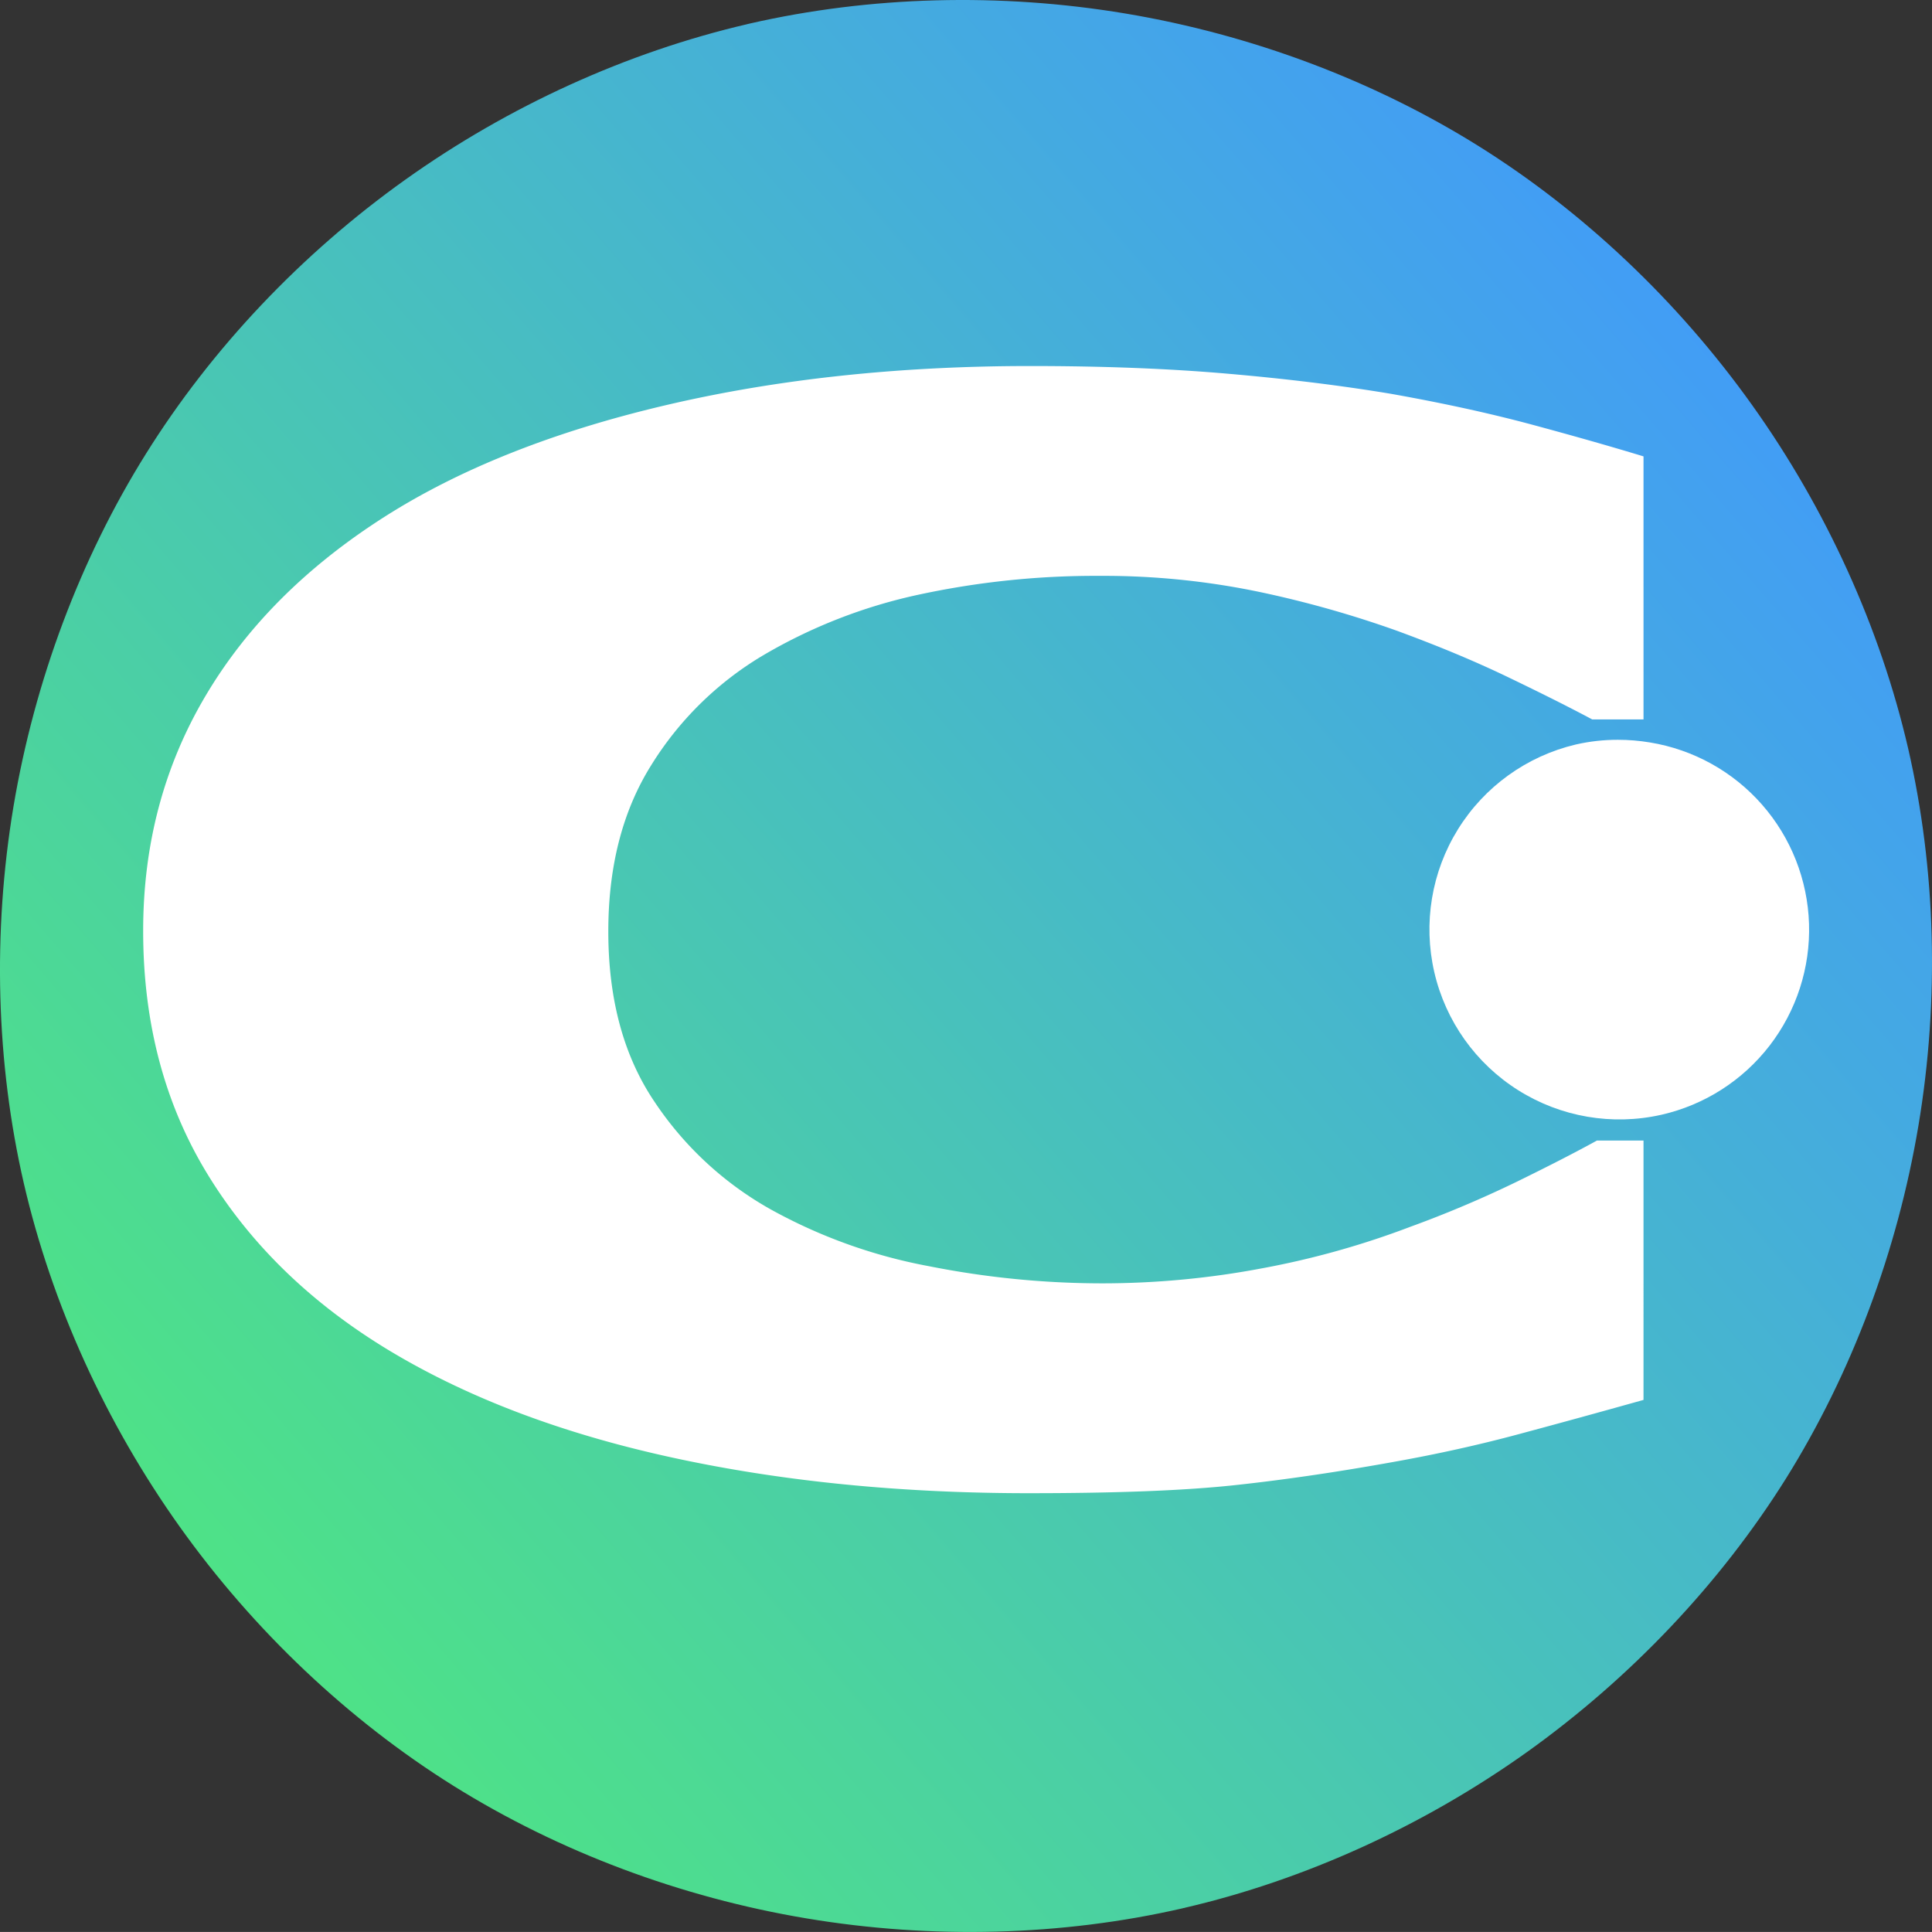
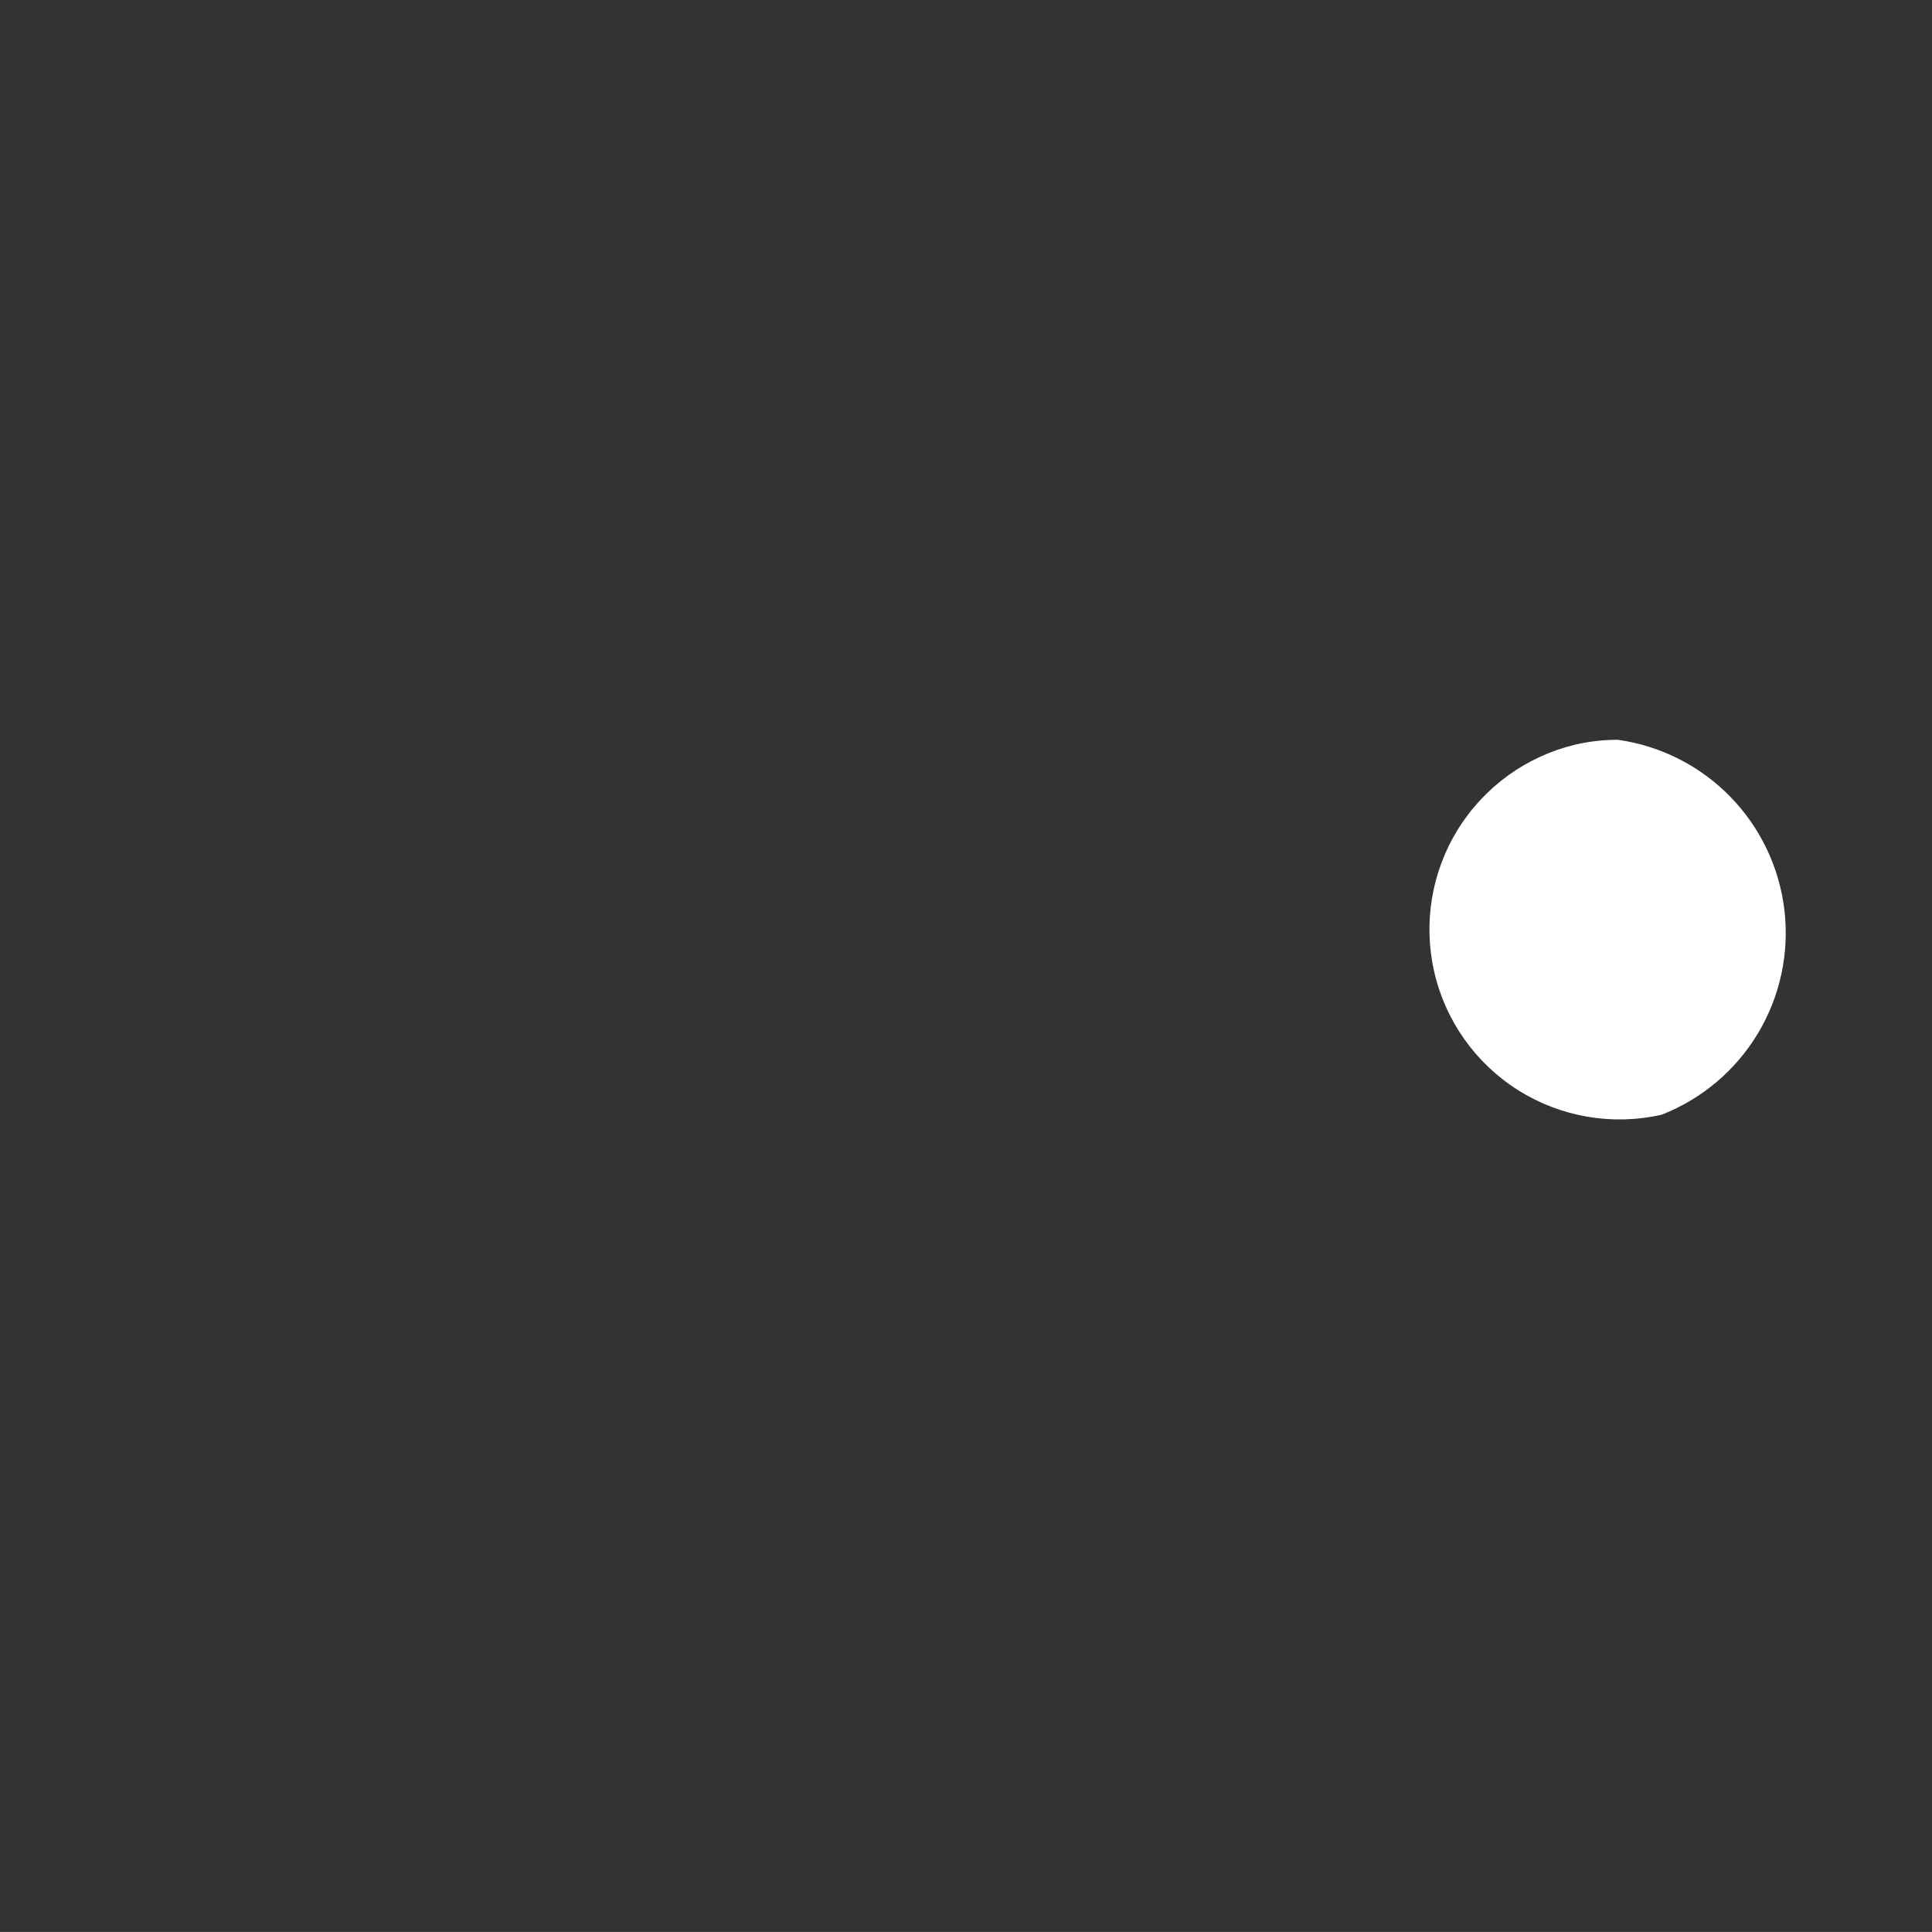
<svg xmlns="http://www.w3.org/2000/svg" id="Group_8" data-name="Group 8" width="756.199" height="756.182" viewBox="0 0 756.199 756.182">
  <rect x="0" y="0" width="756.199" height="756.182" fill="#333333" stroke="none" />
  <defs>
    <clipPath id="clip-path">
-       <rect id="Rectangle_1" data-name="Rectangle 1" width="756.199" height="756.182" fill="none" />
-     </clipPath>
+       </clipPath>
    <linearGradient id="linear-gradient" x1="0.122" y1="0.825" x2="0.888" y2="0.163" gradientUnits="objectBoundingBox">
      <stop offset="0" stop-color="#4ee287" />
      <stop offset="1" stop-color="#429cf7" />
    </linearGradient>
    <clipPath id="clip-path-2">
-       <path id="Path_11" data-name="Path 11" d="M296.586,125.5l-.115.019-.094.028a74.37,74.37,0,0,0,33.444,144.929l.1-.021.094-.021a74.27,74.27,0,0,0-4.563-145.7A76.363,76.363,0,0,0,312.9,123.69a73.438,73.438,0,0,0-16.312,1.807" transform="translate(-238.897 -123.69)" fill="none" />
+       <path id="Path_11" data-name="Path 11" d="M296.586,125.5l-.115.019-.094.028a74.37,74.37,0,0,0,33.444,144.929l.1-.021.094-.021A76.363,76.363,0,0,0,312.9,123.69a73.438,73.438,0,0,0-16.312,1.807" transform="translate(-238.897 -123.69)" fill="none" />
    </clipPath>
  </defs>
  <g id="Group_3" data-name="Group 3">
    <g id="Group_2" data-name="Group 2" clip-path="url(#clip-path)">
-       <path id="Path_10" data-name="Path 10" d="M746.861,292.938c-10.932-47.225-32.027-93.682-61.042-134.35-29-40.682-66.07-75.771-107.167-101.457C537.535,31.44,489.743,13.532,440.5,5.291,391.4-2.916,340.56-1.554,293.441,9.224l-.48.112-.5.117v.009C245.4,20.423,199.086,41.471,158.582,70.371c-40.694,29.01-75.75,66.087-101.41,107.167-25.718,41.115-43.629,88.886-51.9,138.173-8.21,49.25-6.829,100.27,4.064,147.5,10.932,47.256,32.03,93.7,61.023,134.381s66.07,75.732,107.185,101.429c41.117,25.681,88.89,43.629,138.157,51.858,49.1,8.226,99.916,6.866,147.018-3.914l.478-.133.52-.075v-.037c47.061-10.933,93.32-32.009,133.88-60.89,40.638-29.035,75.732-66.049,101.469-107.167,25.66-41.117,43.592-88.869,51.837-138.176,8.247-49.269,6.829-100.289-4.045-147.544" transform="translate(0 -0.001)" fill="url(#linear-gradient)" />
-     </g>
+       </g>
  </g>
  <g id="Group_5" data-name="Group 5" transform="translate(559.259 289.559)">
    <g id="Group_4" data-name="Group 4" clip-path="url(#clip-path-2)">
      <rect id="Rectangle_2" data-name="Rectangle 2" width="149.759" height="149.178" transform="translate(-0.571 0)" fill="#fff" />
    </g>
  </g>
  <g id="Group_7" data-name="Group 7">
    <g id="Group_6" data-name="Group 6" clip-path="url(#clip-path)">
      <path id="Path_12" data-name="Path 12" d="M370.73,502.384q-75.768,0-139.861-13.983-64.124-13.979-110.2-41.614-46.053-27.674-71.417-69.06-25.343-41.3-25.316-95.515,0-50.467,24.185-91.524,24.163-41.078,70.268-70.46,44.242-28.19,109.753-43.62Q293.616,61.2,371.172,61.2q42.89,0,77.345,3.013,34.43,2.974,63.65,7.833,30.55,5.425,55.442,12.112,24.883,6.714,43.573,12.407V199.519H591.1q-12.743-6.816-32.182-16.176-19.359-9.379-44.013-18.44A414.886,414.886,0,0,0,460.6,149.569a298.834,298.834,0,0,0-62.519-6.241,328.076,328.076,0,0,0-70.23,7.278,204.958,204.958,0,0,0-61.6,24.03,128.978,128.978,0,0,0-43.571,42.976q-16.687,26.768-16.684,64.9,0,39.824,18.026,66.574a132.377,132.377,0,0,0,45.411,42.143,205.254,205.254,0,0,0,62.06,22.3A348.849,348.849,0,0,0,399,420.245a336.907,336.907,0,0,0,63.207-5.946,333.579,333.579,0,0,0,57.727-16.2,442.725,442.725,0,0,0,41.518-17.567q19.159-9.379,31.491-16.176h18.239V465.869q-25.546,7.16-48.808,13.4-23.3,6.272-48.847,10.837-33.307,6.012-62.5,9.149t-80.3,3.125" transform="translate(32.101 82.067)" fill="#fff" />
    </g>
  </g>
</svg>